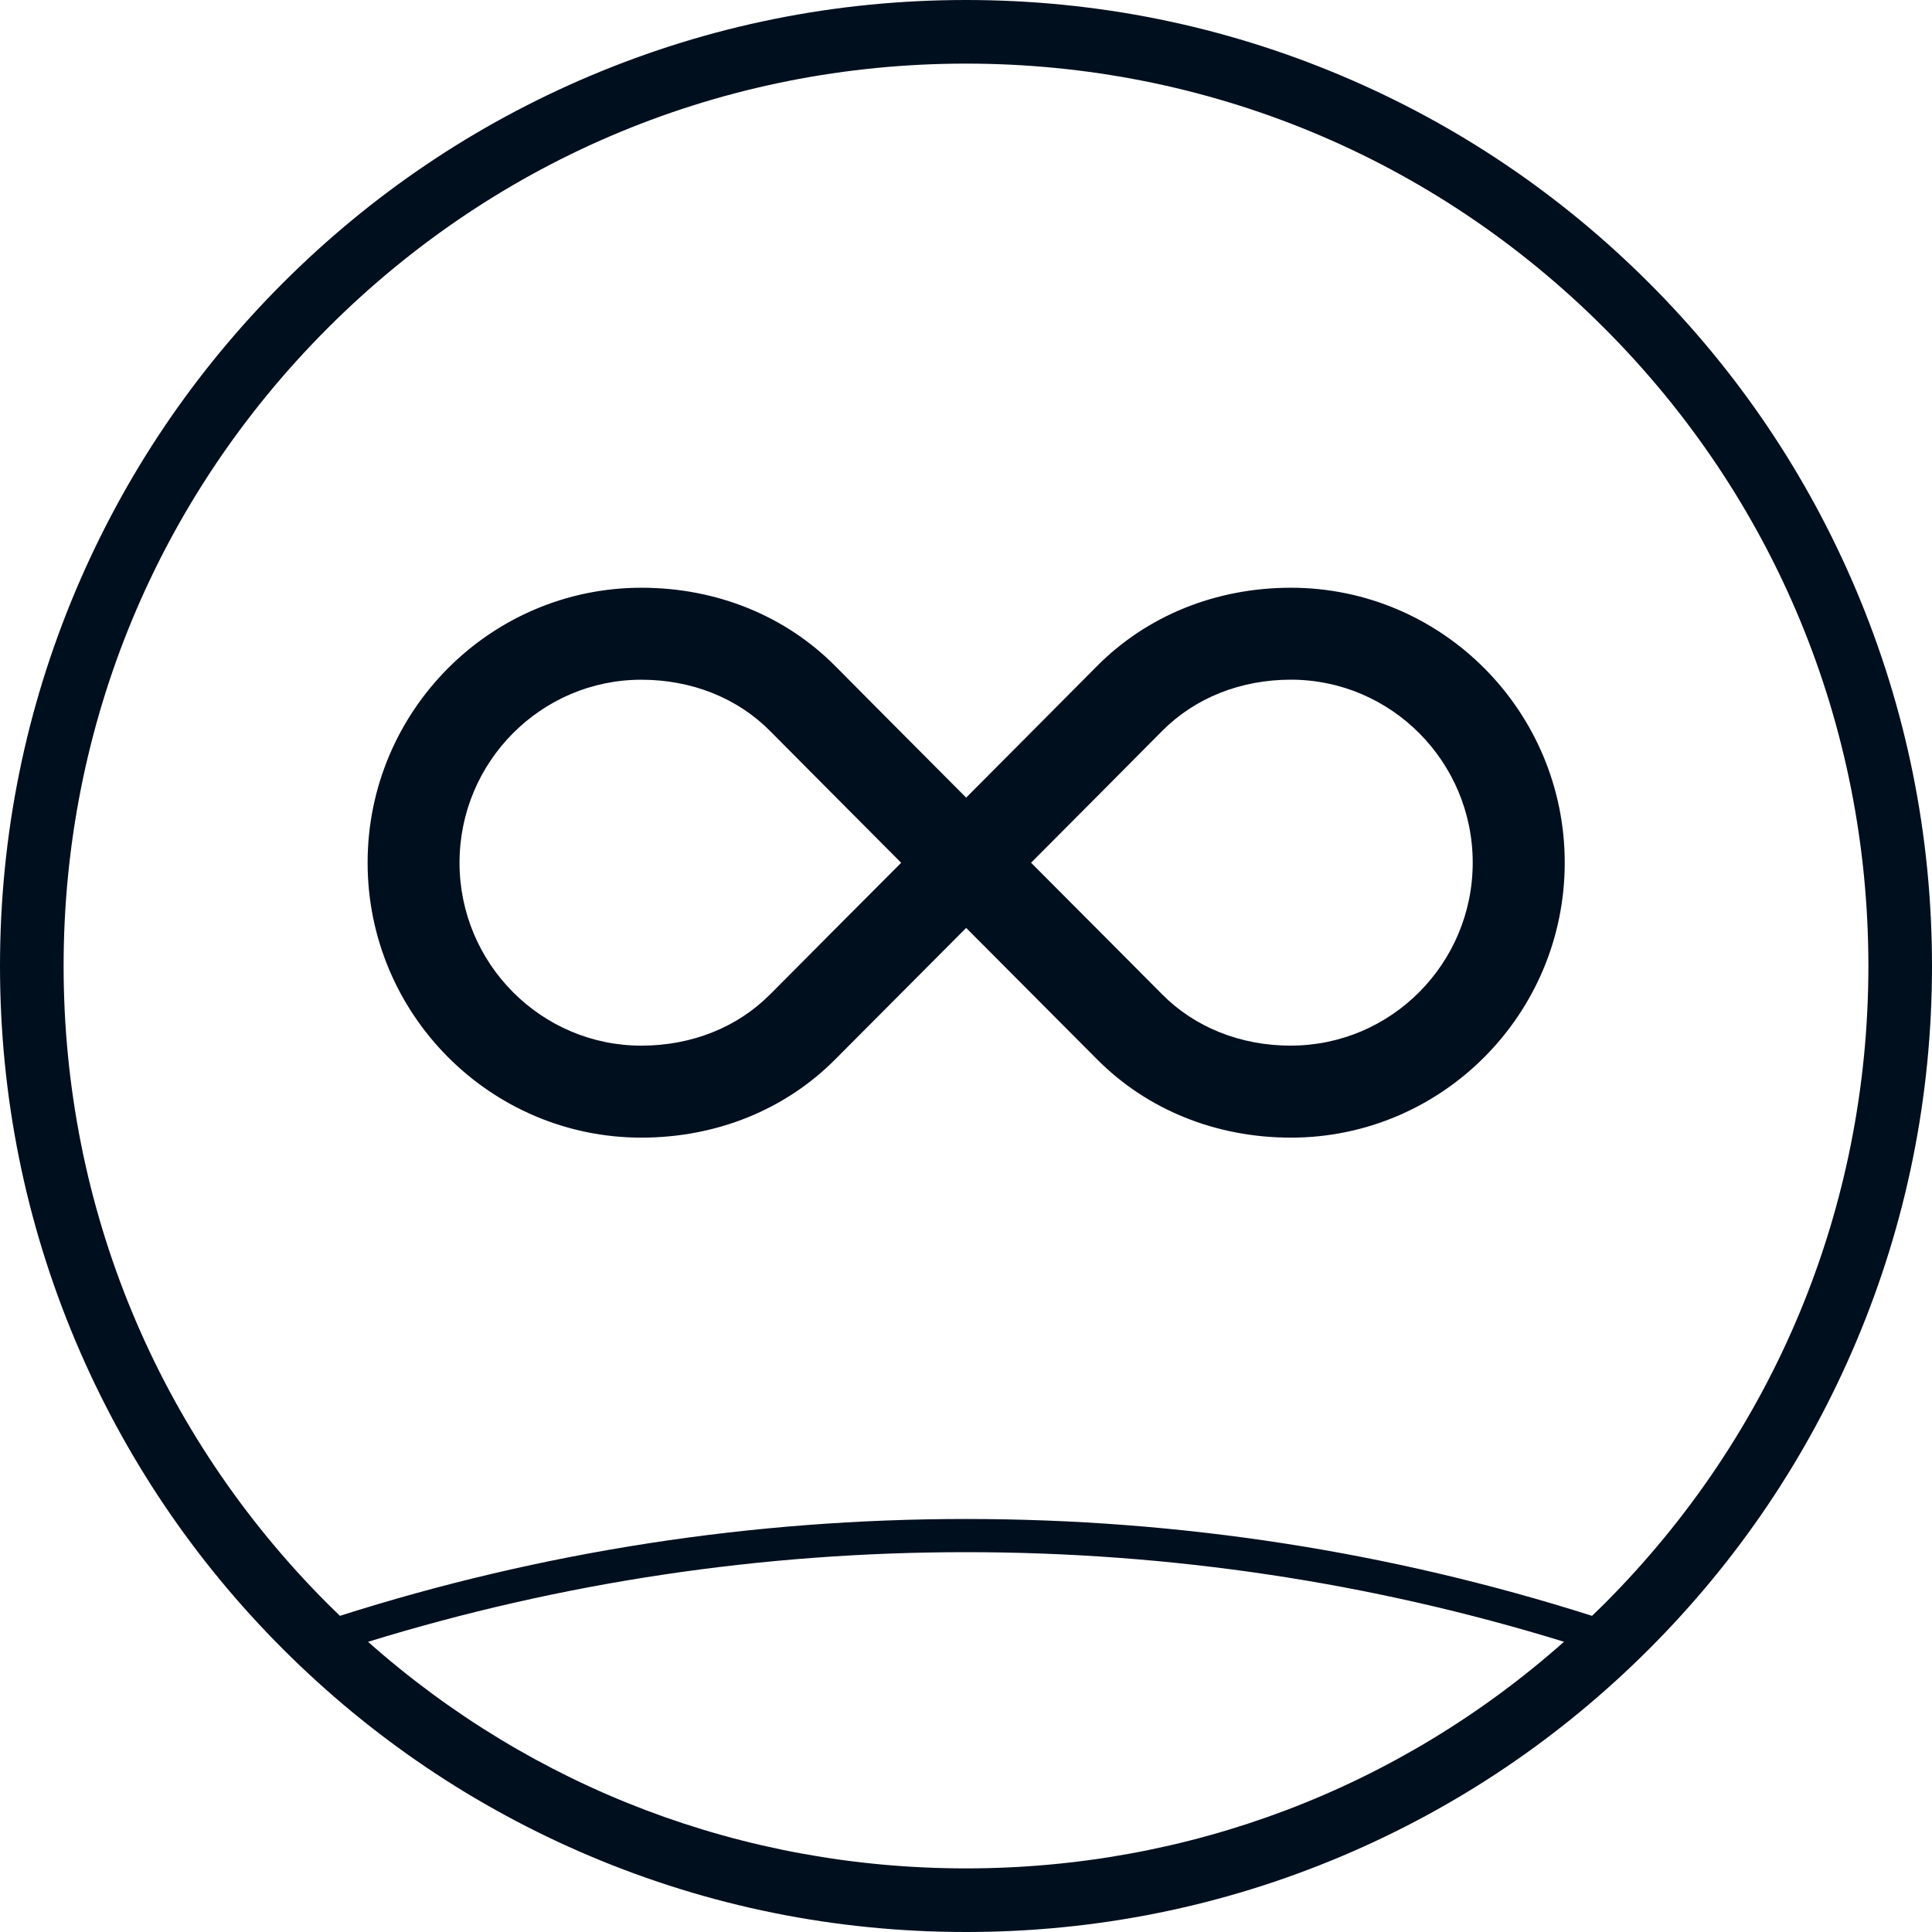
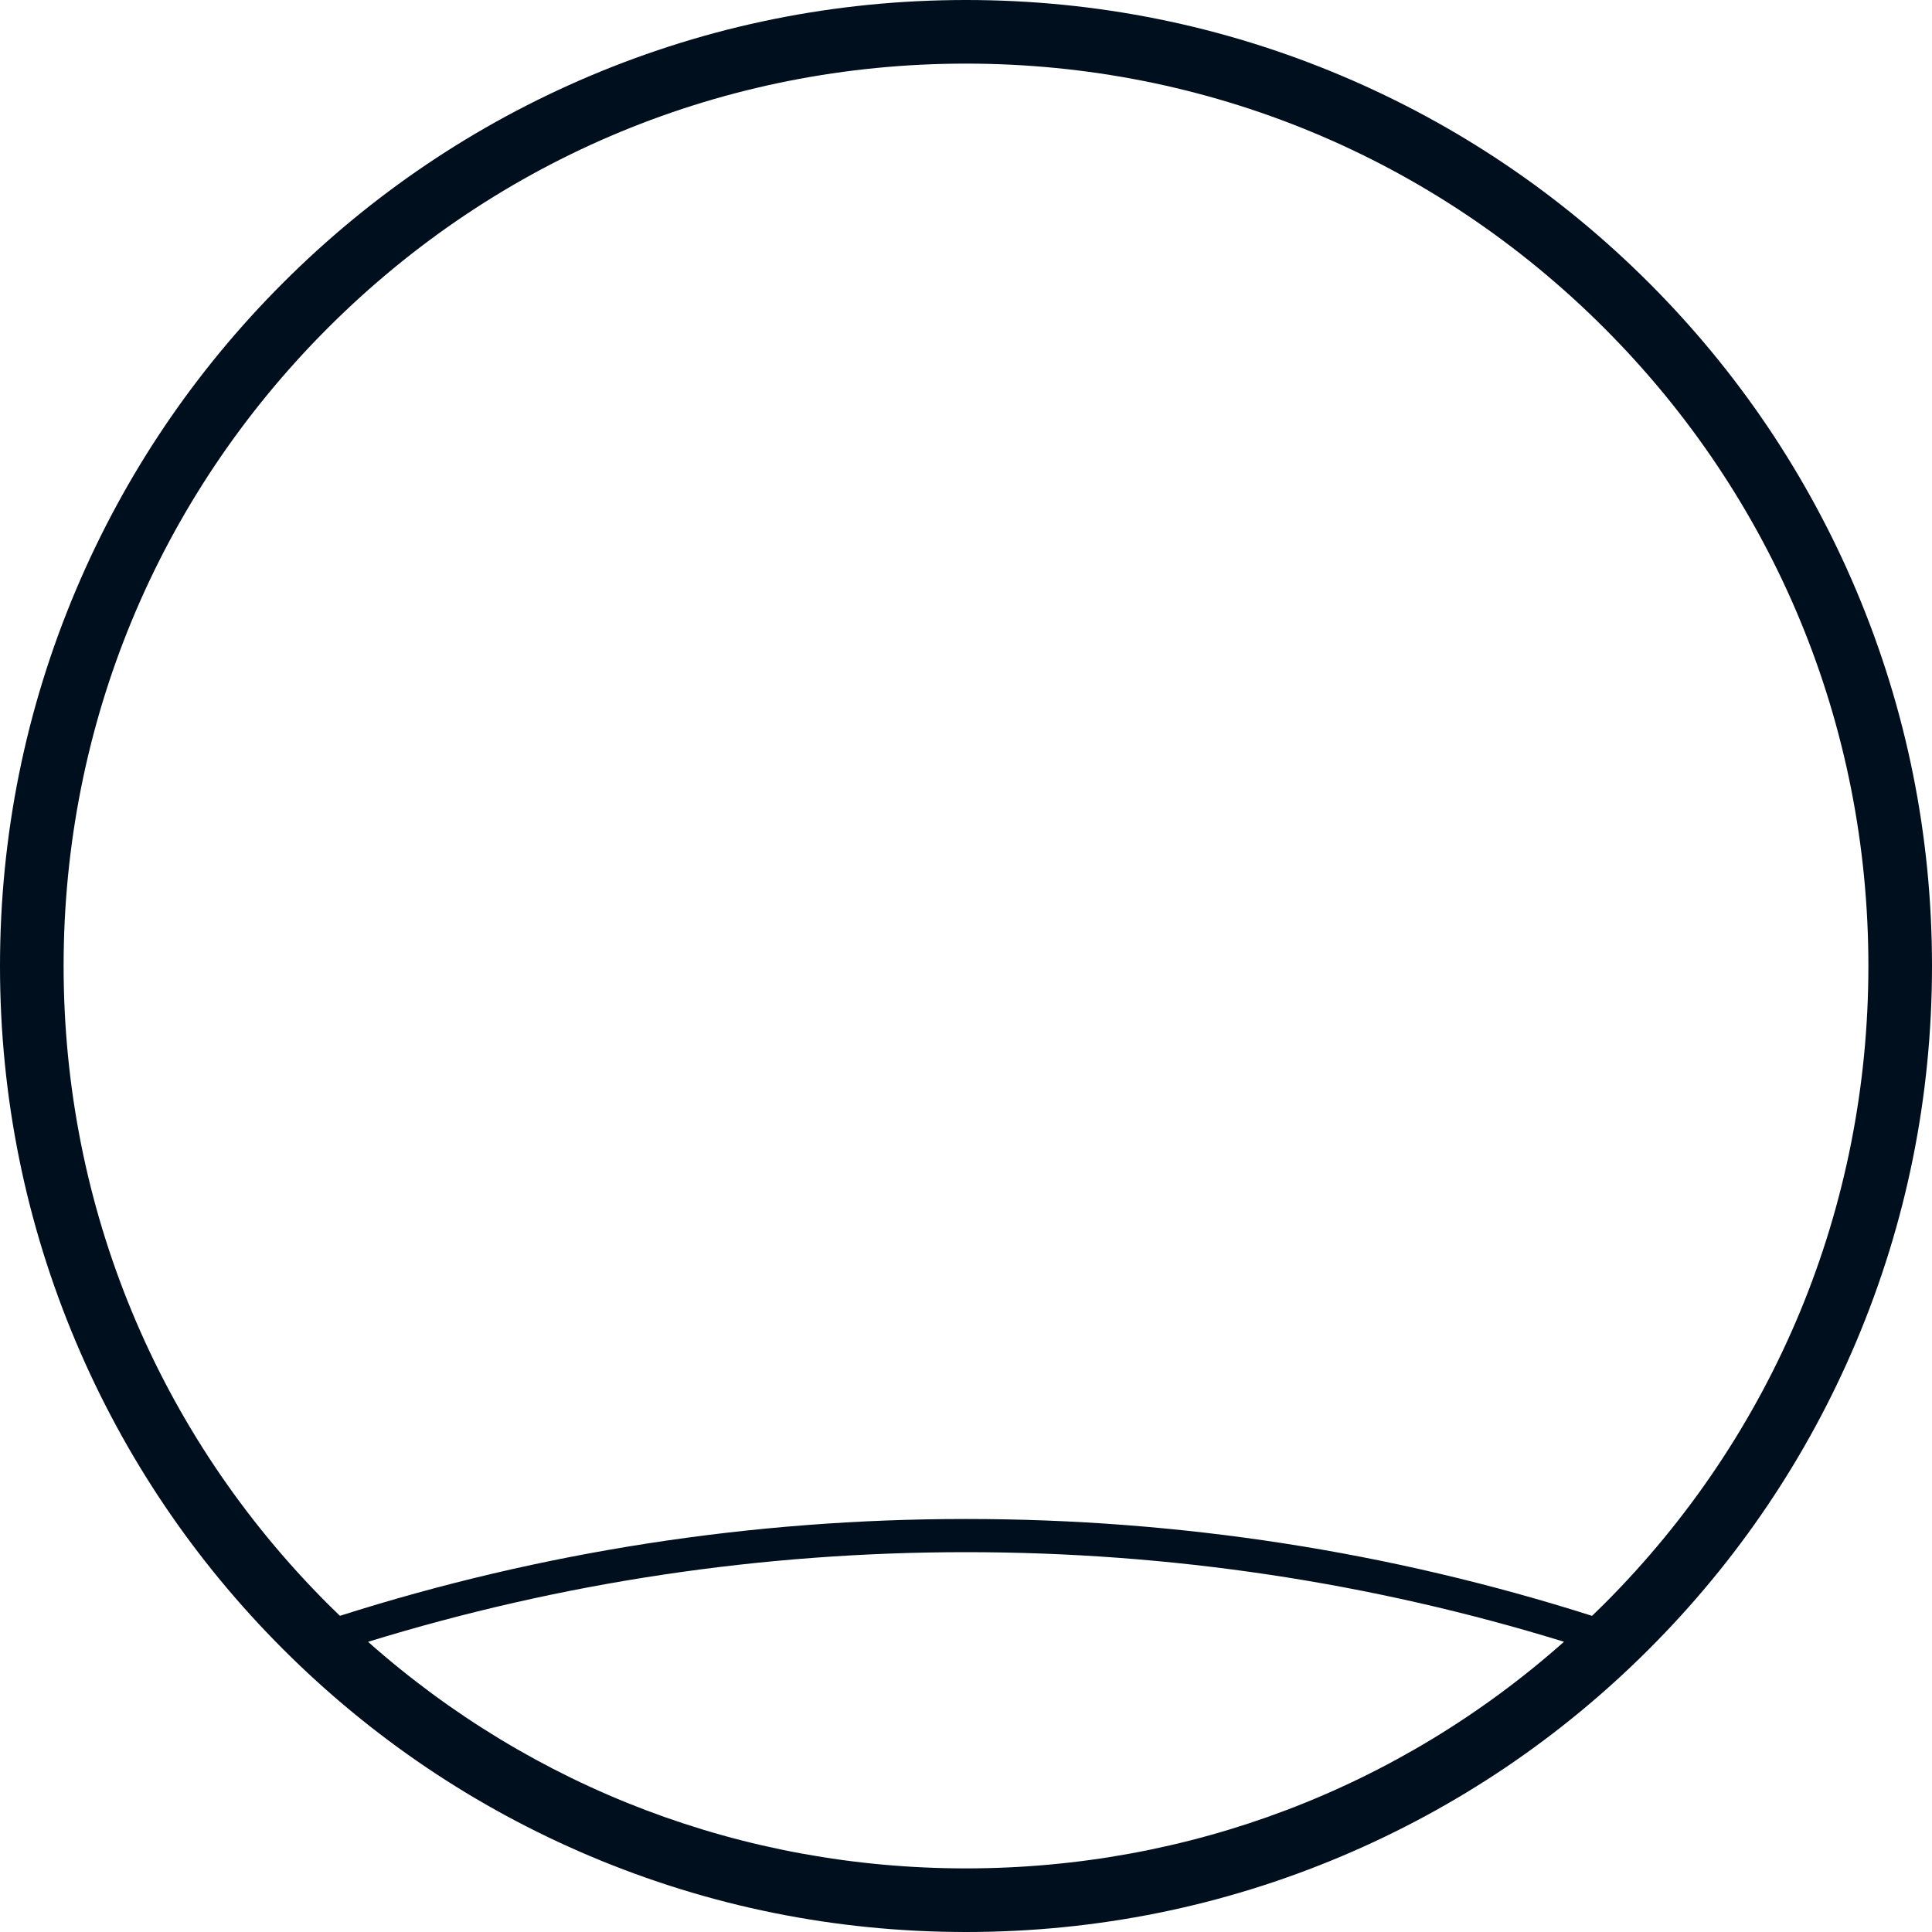
<svg xmlns="http://www.w3.org/2000/svg" id="b" width="80" height="80" viewBox="0 0 80 80">
  <g id="c">
    <g id="d">
      <path d="M76.856,24.43c-2.015-4.763-4.899-9.041-8.572-12.714-3.673-3.673-7.951-6.557-12.714-8.572-4.932-2.086-10.171-3.144-15.57-3.144s-10.638,1.058-15.57,3.144c-4.763,2.015-9.041,4.899-12.714,8.572-3.673,3.673-6.557,7.951-8.572,12.714-2.086,4.932-3.144,10.171-3.144,15.57s1.058,10.638,3.144,15.57c2.015,4.763,4.899,9.041,8.572,12.714s7.951,6.557,12.714,8.572c4.932,2.086,10.171,3.144,15.57,3.144s10.638-1.058,15.57-3.144c4.763-2.015,9.041-4.899,12.714-8.572,3.673-3.673,6.557-7.951,8.572-12.714,2.086-4.932,3.144-10.171,3.144-15.57s-1.058-10.638-3.144-15.57ZM40,77.366c-9.217,0-17.923-3.317-24.76-9.382,7.991-2.462,16.309-3.712,24.76-3.712s16.77,1.248,24.762,3.71c-6.837,6.067-15.544,9.384-24.762,9.384ZM66.422,66.422c-.165.165-.332.326-.499.487-8.354-2.66-17.069-4.011-25.923-4.011s-17.57,1.35-25.924,4.01c-.167-.161-.334-.322-.498-.486-7.058-7.057-10.944-16.441-10.944-26.422s3.887-19.364,10.944-26.422C20.636,6.521,30.019,2.634,40,2.634s19.364,3.887,26.422,10.944c7.058,7.057,10.944,16.441,10.944,26.422s-3.887,19.364-10.944,26.422Z" fill="#000f1e" />
-       <path d="M53.453,24.337c-3.109,0-5.966,1.158-8.045,3.261-.737.746-3.653,3.673-5.402,5.43-1.75-1.756-4.665-4.684-5.402-5.43-2.079-2.103-4.936-3.261-8.045-3.261-6.251,0-11.337,5.107-11.337,11.385s5.086,11.385,11.337,11.385c3.106,0,5.961-1.156,8.039-3.254.735-.742,3.657-3.673,5.409-5.43,1.752,1.757,4.674,4.688,5.409,5.43,2.078,2.099,4.933,3.254,8.039,3.254,6.251,0,11.337-5.107,11.337-11.385s-5.086-11.385-11.337-11.385ZM31.89,41.172c-1.357,1.371-3.251,2.126-5.333,2.126-4.151,0-7.529-3.399-7.529-7.576s3.377-7.576,7.529-7.576c2.084,0,3.979.756,5.337,2.13.742.751,3.672,3.692,5.422,5.45-1.753,1.758-4.687,4.701-5.426,5.448ZM53.453,43.298c-2.081,0-3.975-.755-5.333-2.126-.739-.747-3.673-3.69-5.426-5.448,1.751-1.757,4.68-4.699,5.422-5.45,1.358-1.373,3.253-2.13,5.337-2.13,4.151,0,7.529,3.399,7.529,7.576s-3.377,7.576-7.529,7.576Z" fill="#000f1e" />
    </g>
  </g>
</svg>